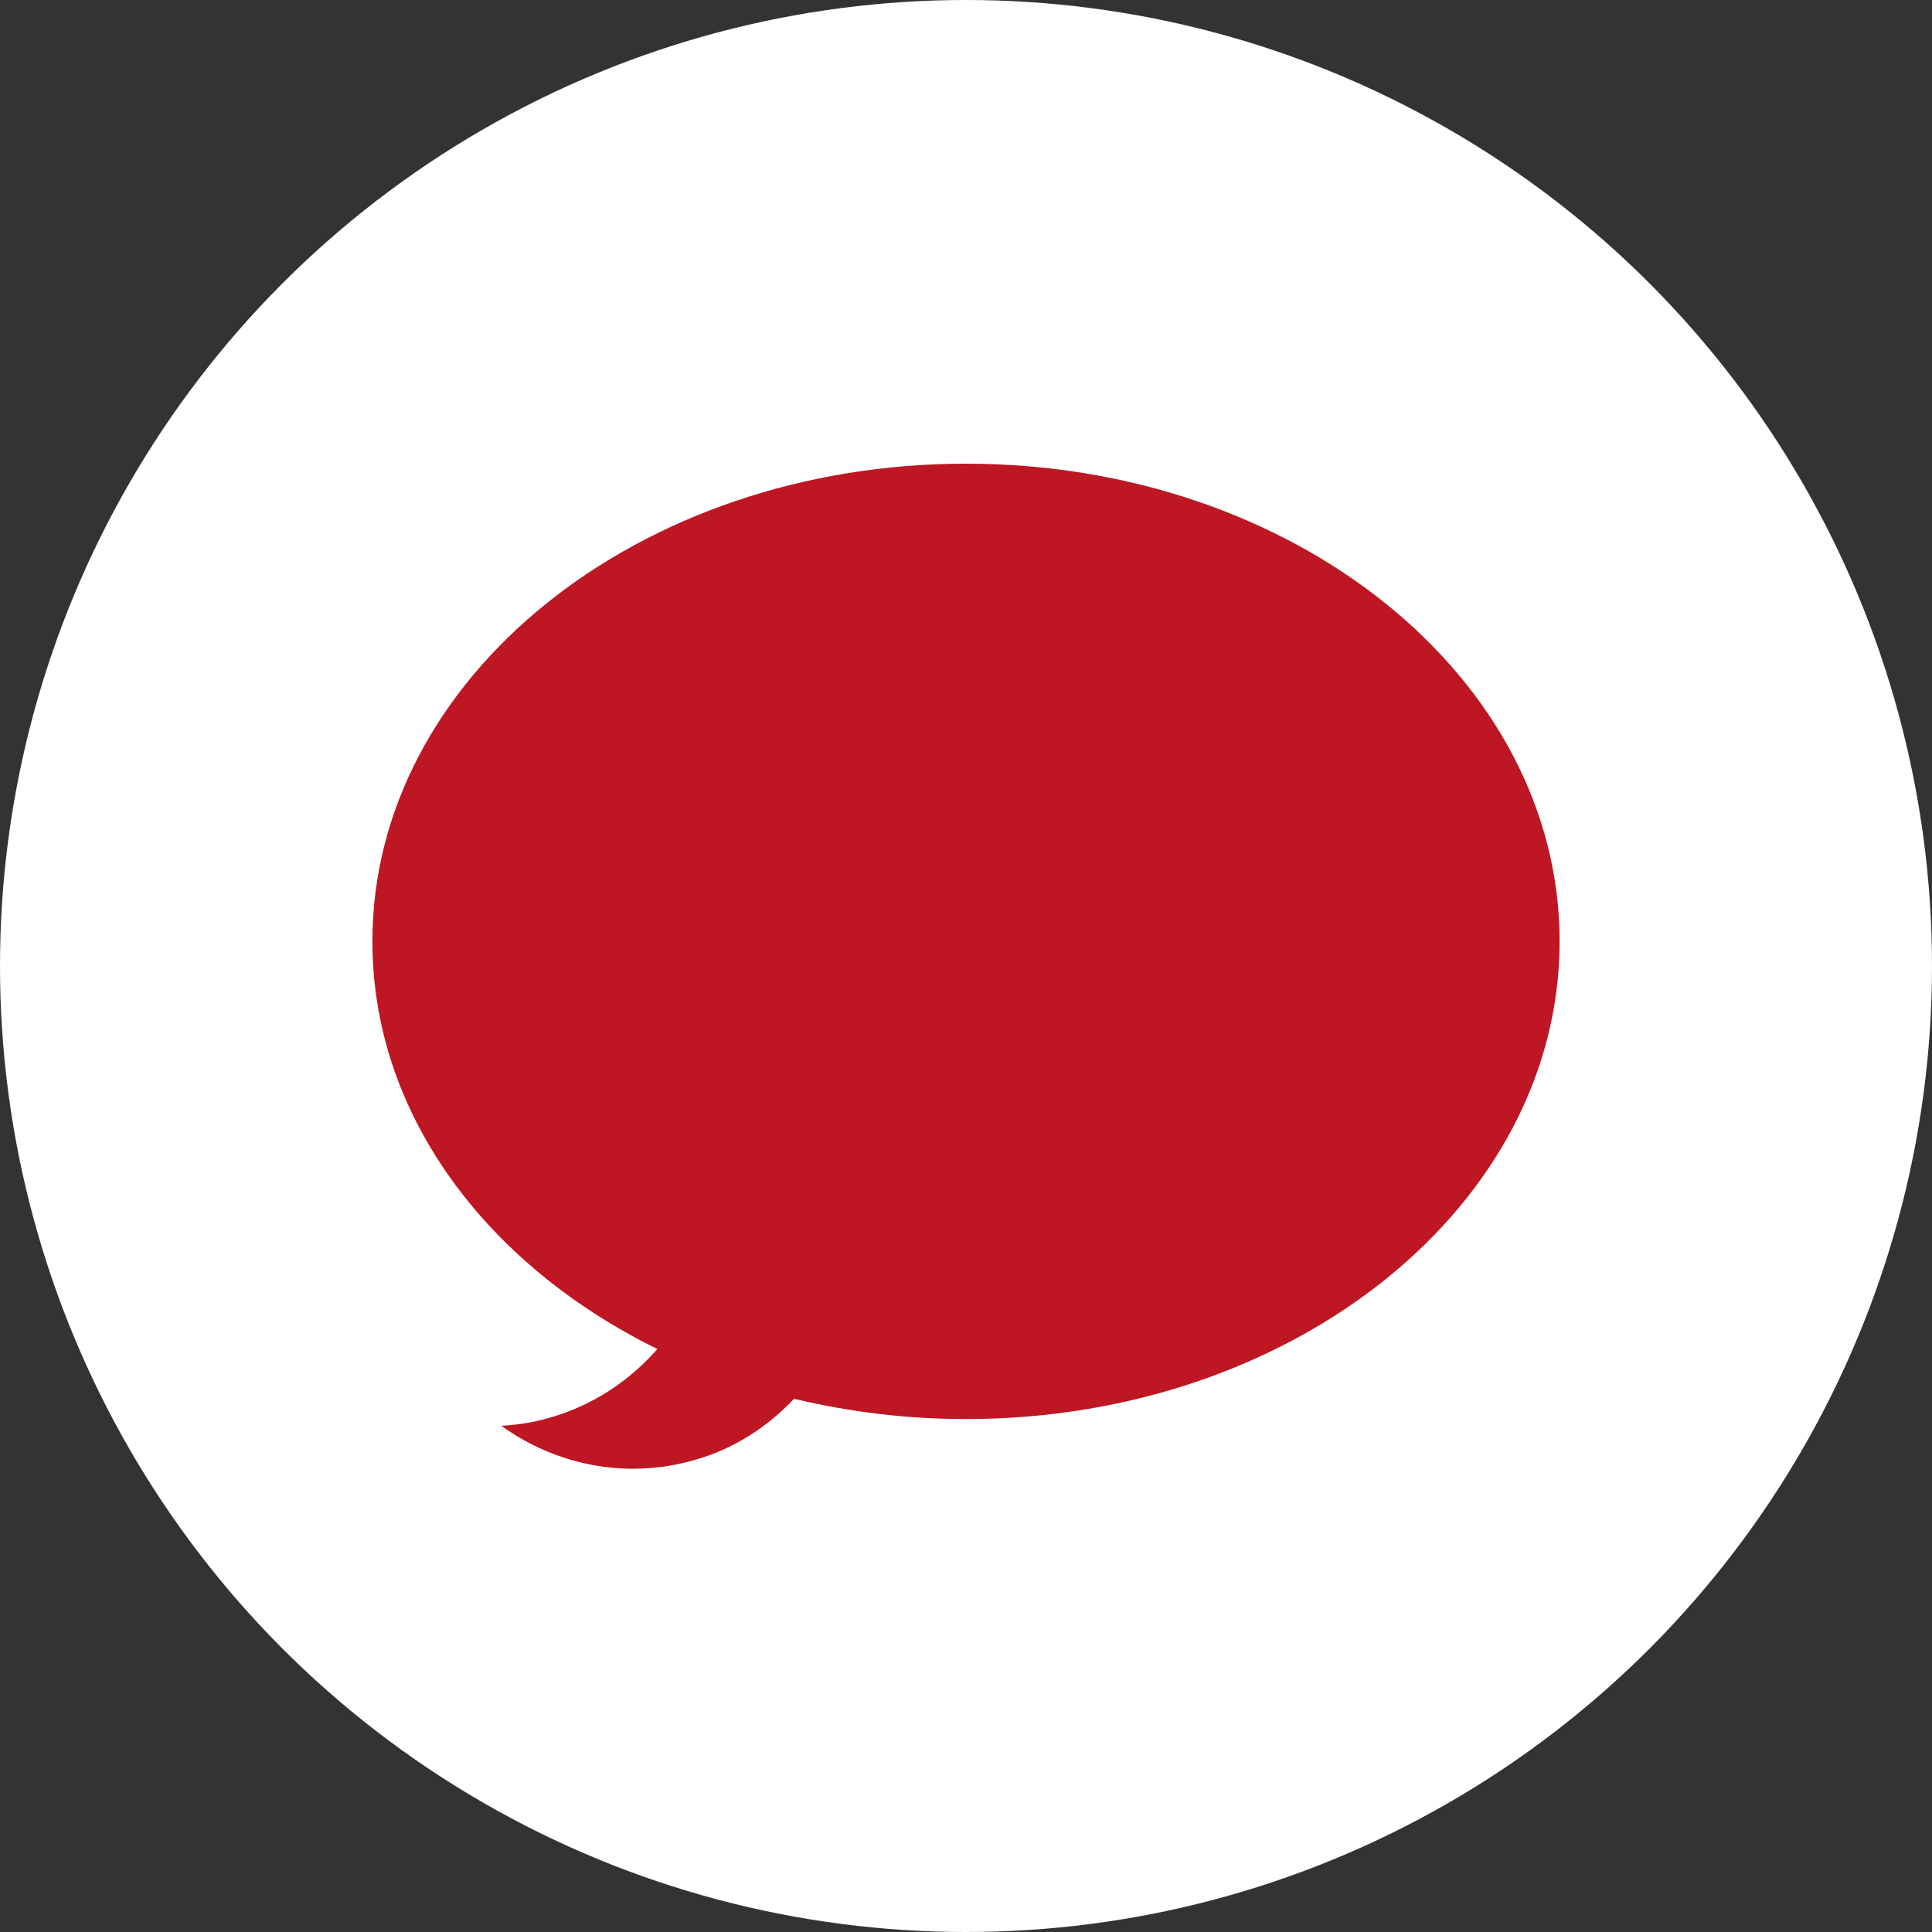
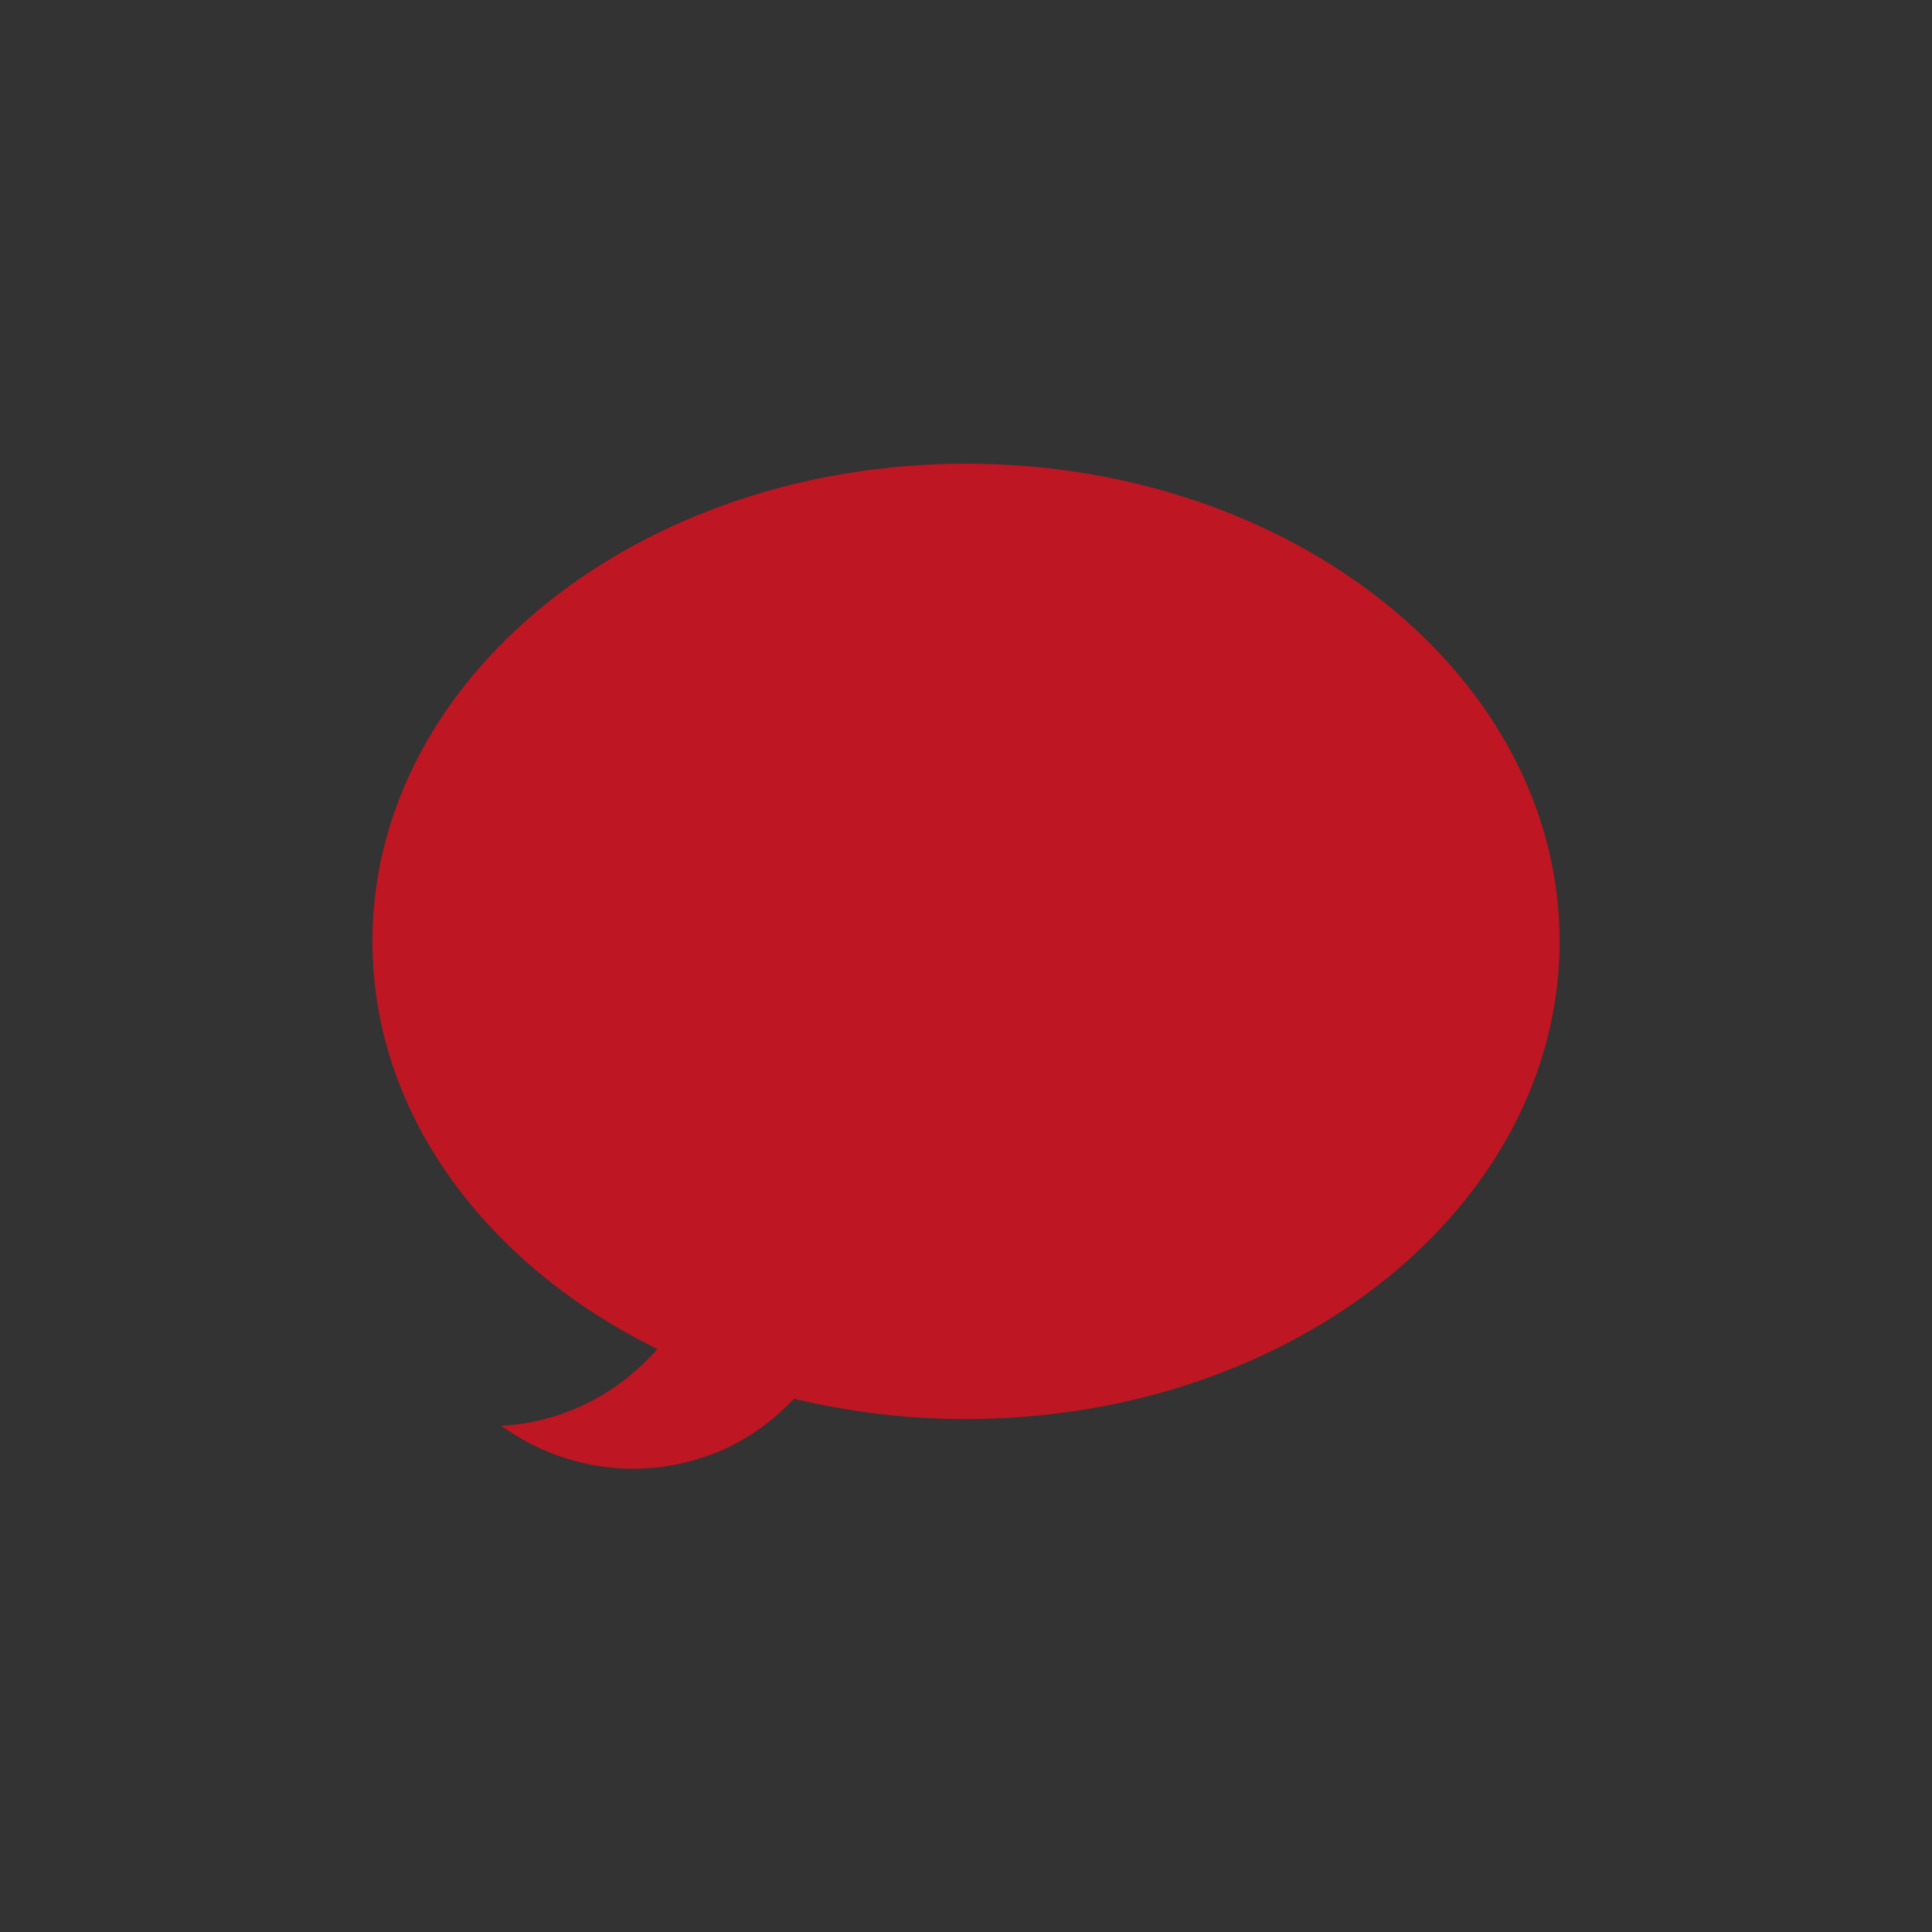
<svg xmlns="http://www.w3.org/2000/svg" id="uuid-f9f37b9c-77c0-4dea-84c1-776e96632438" width="40" height="40" viewBox="0 0 40 40">
  <rect x="0" y="0" width="40" height="40" fill="#333333" stroke="none" />
  <g id="uuid-1ca1d6bb-6a7e-4e50-8ca8-e3ee17c7e59c">
-     <circle cx="20" cy="20" r="20" fill="#fff" />
    <path d="m32.29,19.49c0,5.46-5.5,9.89-12.29,9.89-1.24,0-2.43-.15-3.56-.42-.55.58-1.24,1.04-2.07,1.27-1.43.41-2.88.09-3.99-.71.34-.02.67-.07,1.01-.17.9-.26,1.65-.77,2.22-1.42-3.54-1.74-5.9-4.86-5.9-8.44,0-5.46,5.5-9.89,12.29-9.89s12.29,4.43,12.29,9.89Z" fill="#be1622" />
  </g>
</svg>